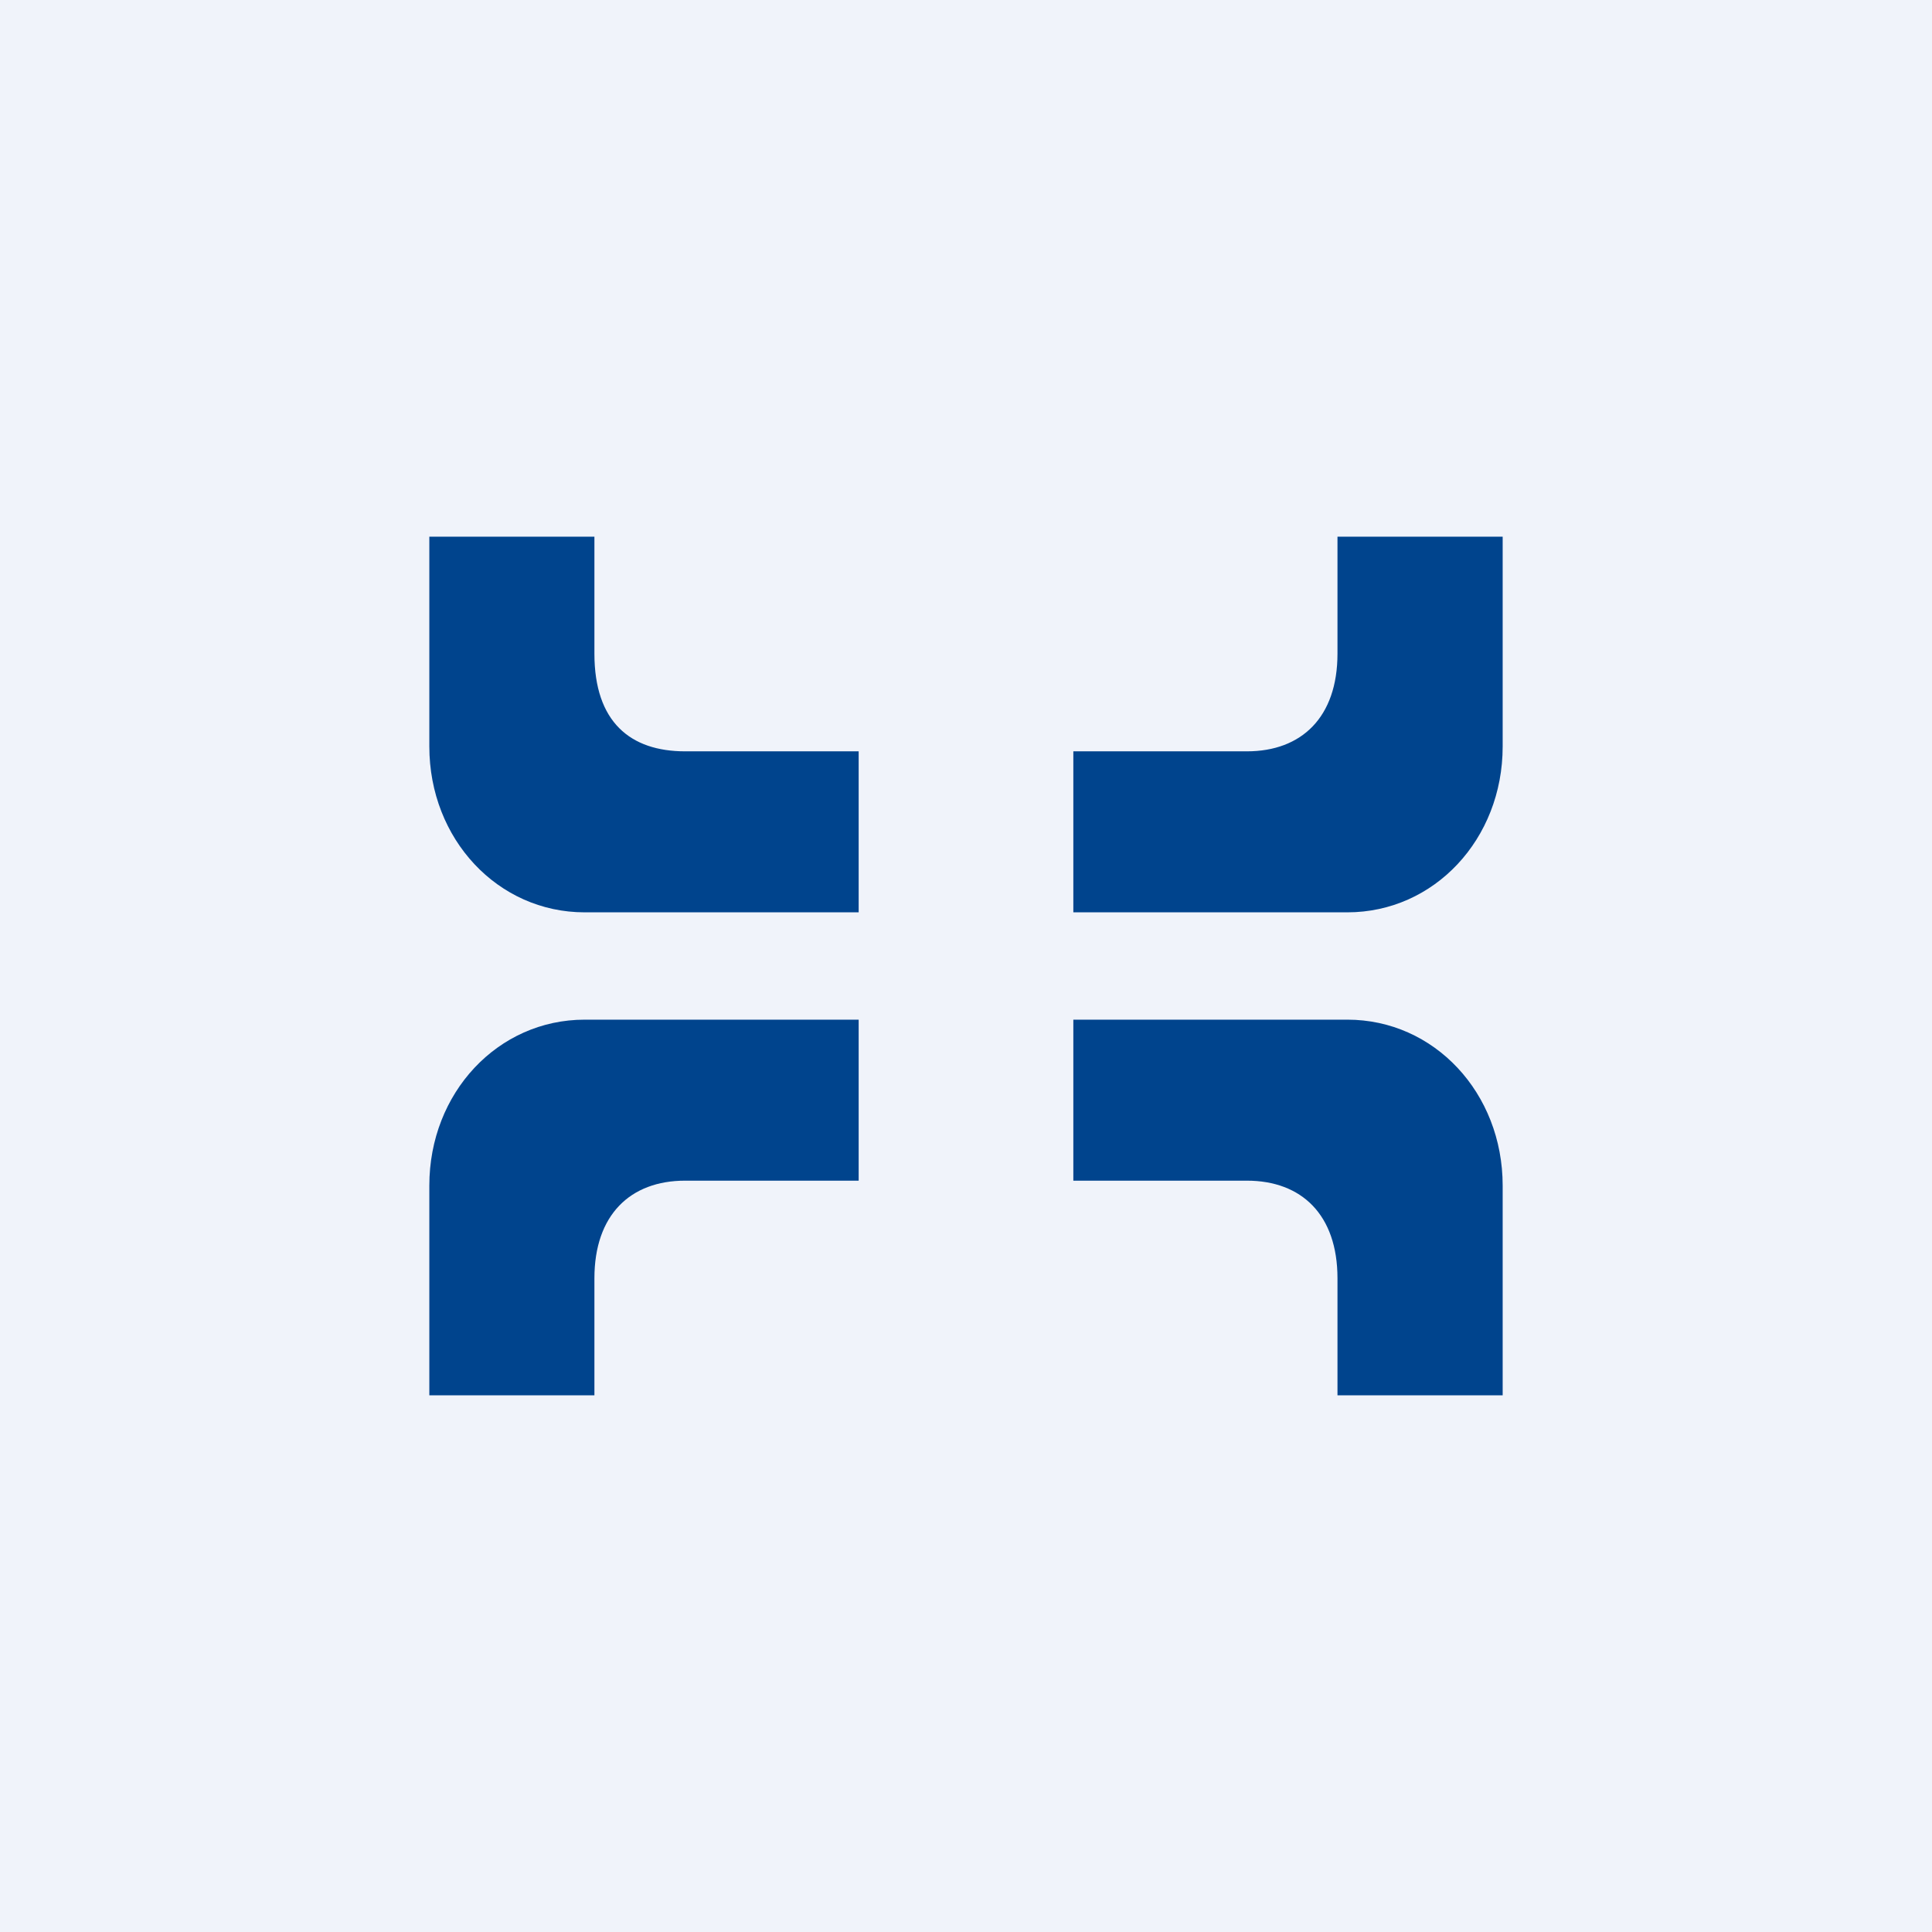
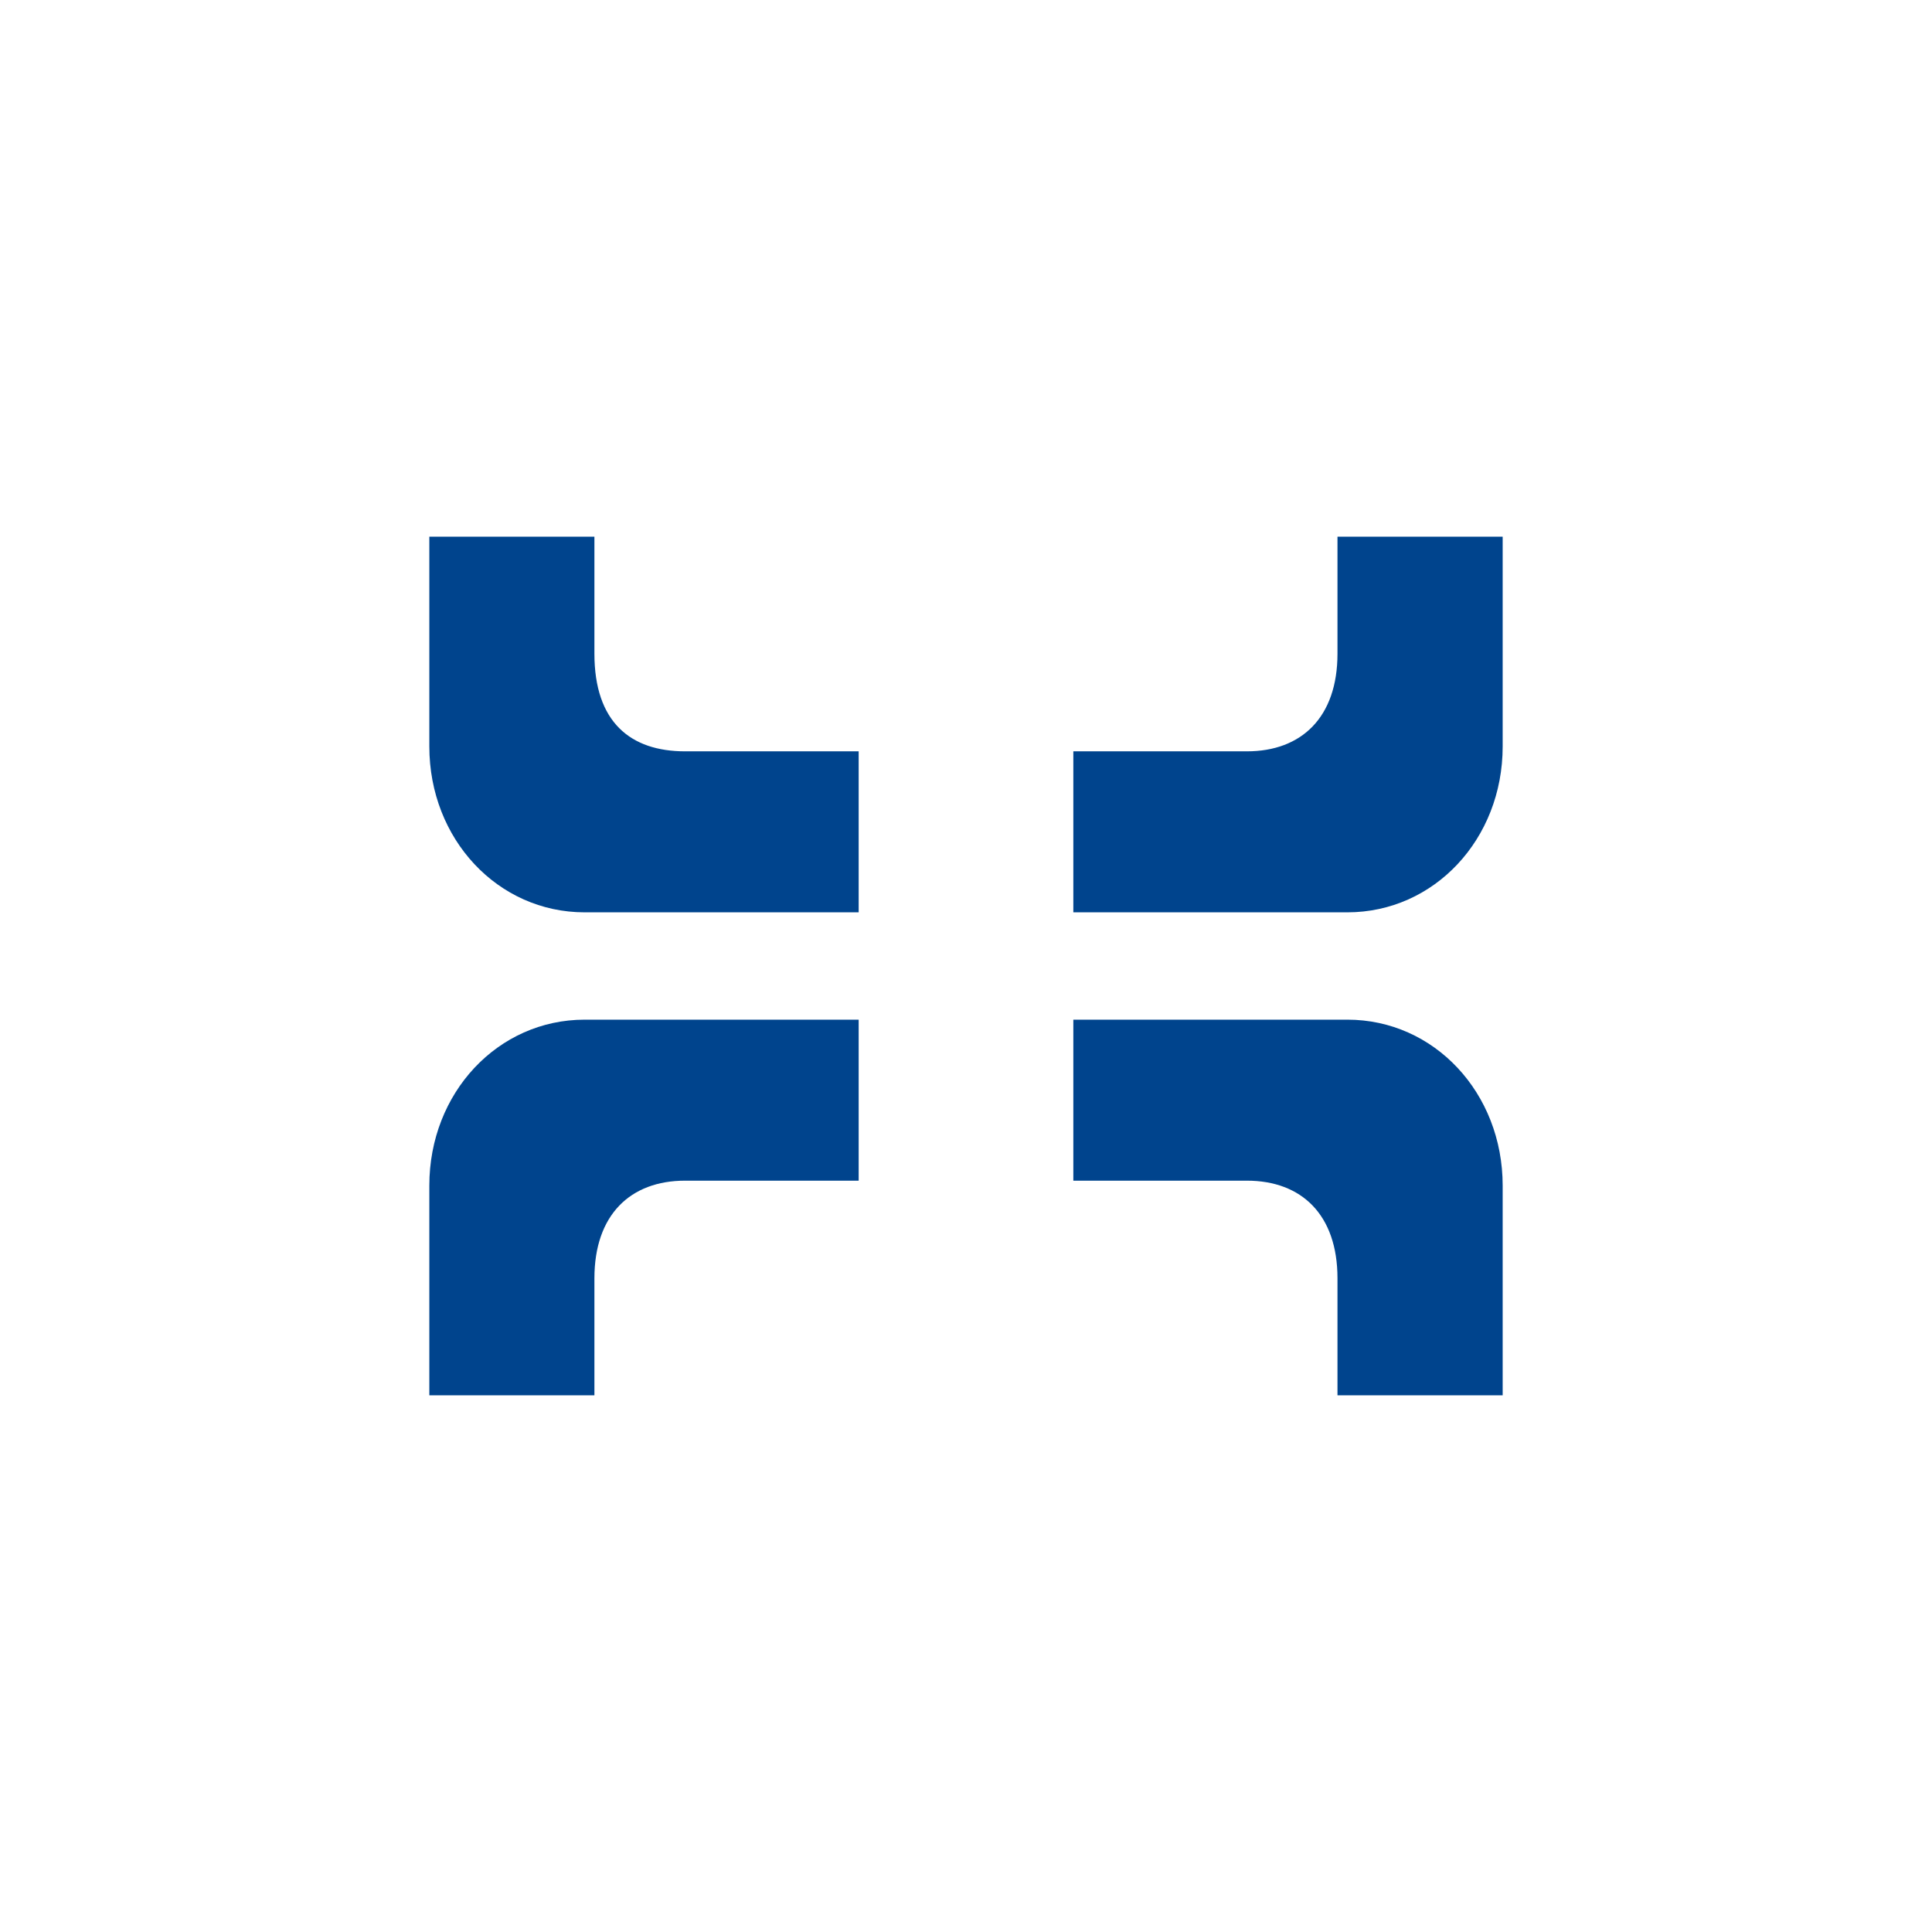
<svg xmlns="http://www.w3.org/2000/svg" width="18" height="18" fill="none">
-   <path fill="#F0F3FA" d="M0 0h18v18H0z" />
  <path fill-rule="evenodd" clip-rule="evenodd" d="M5.538 5H4v1.955C4 7.818 4.638 8.5 5.447 8.5H8V7H6.383c-.51 0-.845-.273-.845-.91V5ZM12.461 5H14v1.955c0 .863-.638 1.545-1.447 1.545H10V7h1.617c.51 0 .844-.318.844-.91V5ZM5.538 13H4v-1.955c0-.863.638-1.545 1.447-1.545H8V11H6.383c-.51 0-.845.318-.845.91V13ZM12.461 13H14v-1.954c0-.864-.638-1.546-1.447-1.546H10V11h1.617c.51 0 .844.318.844.91V13Z" fill="#00448D" />
</svg>